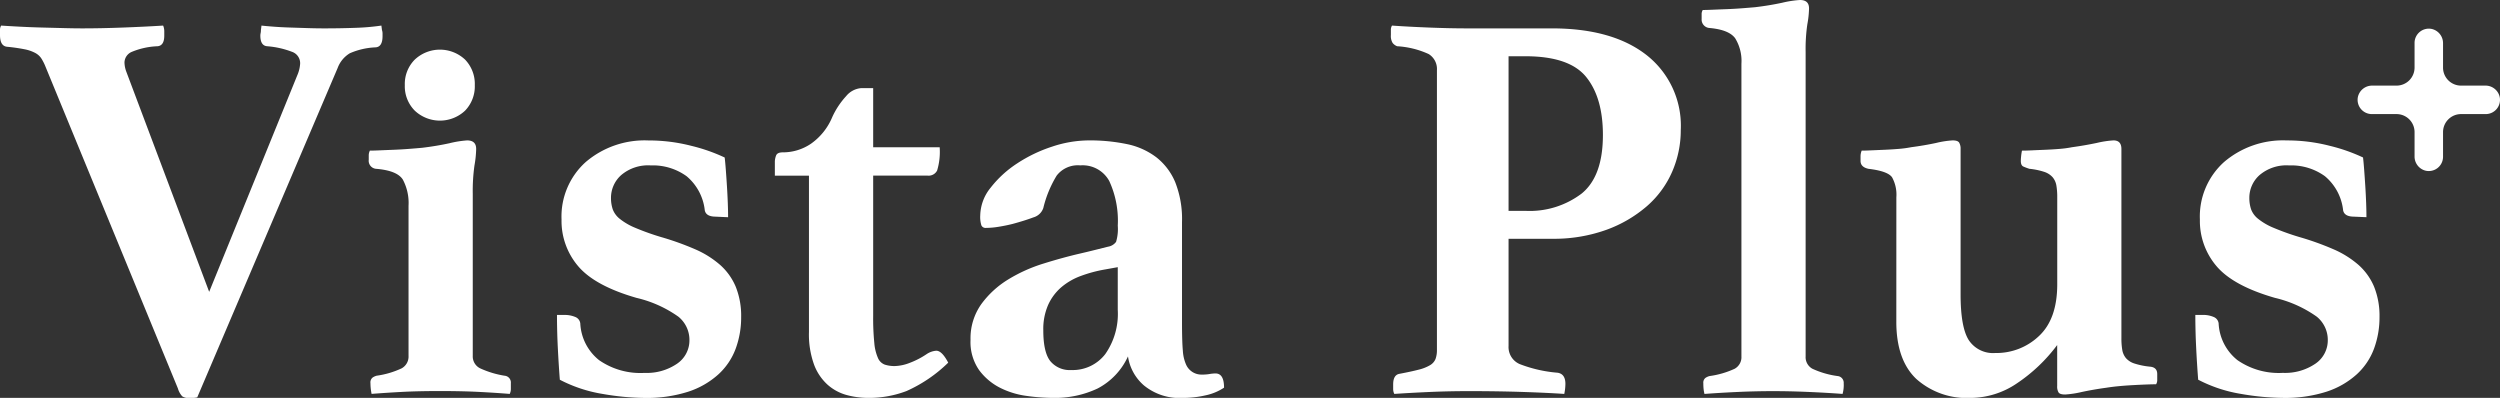
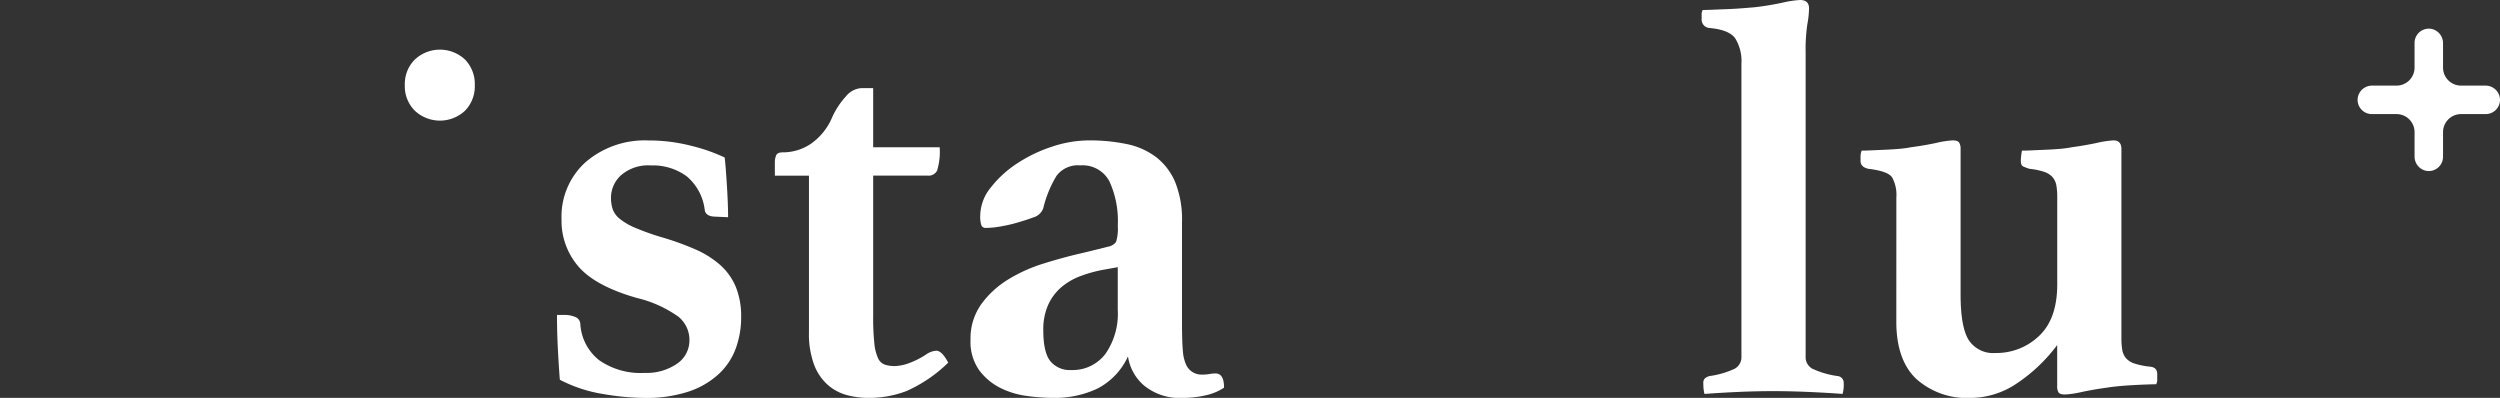
<svg xmlns="http://www.w3.org/2000/svg" width="333" height="53" viewBox="0 0 333 53">
  <rect x="0" y="0" width="333" height="53" fill="#333333" stroke="none" />
  <g id="hdr_nav_logo" transform="translate(-88.502 182.698)">
-     <path id="パス_4" data-name="パス 4" d="M39.6,11.832a4.547,4.547,0,0,0,.379-1.561,1.6,1.6,0,0,0-.985-1.524,11.794,11.794,0,0,0-3.407-.781q-.908-.073-.909-1.413a1.628,1.628,0,0,1,.038-.334,2.086,2.086,0,0,0,.038-.409l.076-.595q.682.075,1.666.149t2.158.112L41,5.55q1.173.038,2.158.037,2.2,0,4.2-.074a29.963,29.963,0,0,0,3.444-.3l.076.595a1.388,1.388,0,0,1,.076.447v.371q0,1.413-.908,1.487A9.543,9.543,0,0,0,46.6,8.9a3.859,3.859,0,0,0-1.628,1.97l-18.7,43.868a3.4,3.4,0,0,1-.606.074h-.53a1.347,1.347,0,0,1-.871-.223,2.664,2.664,0,0,1-.568-1.041L5.981,10.494a6.6,6.6,0,0,0-.492-.93,2.235,2.235,0,0,0-.8-.706,5.1,5.1,0,0,0-1.4-.484,23.27,23.27,0,0,0-2.31-.334Q0,7.967,0,6.479V5.847a1.114,1.114,0,0,1,.152-.632q1.135.075,2.574.149t2.915.112l2.877.074q1.4.038,2.461.037,2.5,0,5.451-.112t5.3-.26a1.982,1.982,0,0,1,.151.744v.595q0,1.339-.908,1.413a9.887,9.887,0,0,0-3.407.744,1.574,1.574,0,0,0-.985,1.413,3.756,3.756,0,0,0,.227,1.189L27.862,40.68Z" transform="translate(88.502 -184.505)" fill="#fff" />
-     <path id="パス_5" data-name="パス 5" d="M84.721,63.4q-2.953,0-5.073.113t-4.089.266a7.318,7.318,0,0,1-.151-1.439.831.831,0,0,1,.265-.719,1.7,1.7,0,0,1,.568-.265,11.541,11.541,0,0,0,3.331-.985,1.788,1.788,0,0,0,.909-1.665V38.722a6.612,6.612,0,0,0-.757-3.483q-.758-1.21-3.558-1.439a1.076,1.076,0,0,1-.985-1.211v-.568a1.407,1.407,0,0,1,.152-.644c.3,0,.744-.012,1.325-.038s1.2-.05,1.855-.076,1.312-.063,1.968-.114,1.261-.1,1.817-.151q1.892-.227,3.634-.606a13.827,13.827,0,0,1,2.347-.378q1.21,0,1.211,1.135a13.99,13.99,0,0,1-.227,2.2,24.322,24.322,0,0,0-.227,3.785V58.71a1.763,1.763,0,0,0,.985,1.665,12.585,12.585,0,0,0,3.256.985.908.908,0,0,1,.833.984V63.1a1.508,1.508,0,0,1-.152.682q-1.893-.153-4.089-.266T84.721,63.4" transform="translate(62.438 -194.011)" fill="#fff" />
    <path id="パス_6" data-name="パス 6" d="M134.667,40.161q-1.061-.074-1.211-.833a6.885,6.885,0,0,0-2.423-4.543,7.661,7.661,0,0,0-4.769-1.439,5.526,5.526,0,0,0-3.938,1.287,4.039,4.039,0,0,0-1.363,3.029,4.757,4.757,0,0,0,.227,1.514,2.931,2.931,0,0,0,.946,1.288,8.368,8.368,0,0,0,2.007,1.173,33.483,33.483,0,0,0,3.483,1.249,37.552,37.552,0,0,1,4.543,1.628A12.745,12.745,0,0,1,135.5,46.6a8.037,8.037,0,0,1,2.082,2.914,10.394,10.394,0,0,1,.719,4.051,12.043,12.043,0,0,1-.719,4.164,8.739,8.739,0,0,1-2.309,3.445,11.1,11.1,0,0,1-4.013,2.31,18.038,18.038,0,0,1-5.83.833,34.021,34.021,0,0,1-5.565-.53,18.844,18.844,0,0,1-5.717-1.893q-.152-1.969-.265-4.2t-.114-4.43h.985a3.581,3.581,0,0,1,1.439.265,1.054,1.054,0,0,1,.681.87,6.66,6.66,0,0,0,2.5,4.884,9.652,9.652,0,0,0,6.057,1.7,7.158,7.158,0,0,0,4.315-1.212,3.753,3.753,0,0,0,1.666-3.179,3.978,3.978,0,0,0-1.477-3.1,15.893,15.893,0,0,0-5.565-2.5q-5.527-1.59-7.76-4.2a9.291,9.291,0,0,1-2.234-6.246,9.752,9.752,0,0,1,3.218-7.647,12.077,12.077,0,0,1,8.366-2.877,22.64,22.64,0,0,1,5.717.719,23.271,23.271,0,0,1,4.429,1.552q.075.607.152,1.627t.151,2.2q.074,1.175.114,2.272t.038,1.855Z" transform="translate(48.923 -194.011)" fill="#fff" />
    <path id="パス_7" data-name="パス 7" d="M178.486,54.788a2.633,2.633,0,0,1,1.287-.455q.756,0,1.59,1.59a18.992,18.992,0,0,1-5.566,3.785,14.02,14.02,0,0,1-5.035.909,11.129,11.129,0,0,1-2.915-.379,6.376,6.376,0,0,1-2.536-1.362,6.823,6.823,0,0,1-1.817-2.688,11.845,11.845,0,0,1-.681-4.353V31.013h-4.543V29.121a2.468,2.468,0,0,1,.152-.757q.15-.454.908-.454a6.639,6.639,0,0,0,3.786-1.173,8.151,8.151,0,0,0,2.8-3.521,10.615,10.615,0,0,1,1.855-2.8,2.88,2.88,0,0,1,2.006-1.06h1.59v7.874h8.858a8.63,8.63,0,0,1-.34,3.1,1.268,1.268,0,0,1-1.249.681h-7.269v18.7a33.085,33.085,0,0,0,.152,3.6,6.25,6.25,0,0,0,.492,2.006,1.6,1.6,0,0,0,.909.87,4.176,4.176,0,0,0,1.325.189,5.863,5.863,0,0,0,1.968-.416,10.784,10.784,0,0,0,2.272-1.173" transform="translate(33.442 -190.315)" fill="#fff" />
    <path id="パス_8" data-name="パス 8" d="M230.883,61.057q1.136,0,1.136,1.893a7.1,7.1,0,0,1-2.461,1.022,13.24,13.24,0,0,1-2.99.34,7.466,7.466,0,0,1-5.224-1.665,6.313,6.313,0,0,1-2.12-3.862,9.054,9.054,0,0,1-4.051,4.278,13.3,13.3,0,0,1-5.943,1.249,26.112,26.112,0,0,1-3.521-.265,11.09,11.09,0,0,1-3.559-1.1,7.932,7.932,0,0,1-2.763-2.347,6.525,6.525,0,0,1-1.136-4.013,7.862,7.862,0,0,1,1.439-4.77,12.483,12.483,0,0,1,3.6-3.294,20.63,20.63,0,0,1,4.732-2.119q2.572-.8,4.846-1.325.983-.227,2.044-.493l1.665-.416a1.633,1.633,0,0,0,1.06-.644,5.929,5.929,0,0,0,.227-2.159,12.612,12.612,0,0,0-1.136-5.943,4.035,4.035,0,0,0-3.861-2.082,3.551,3.551,0,0,0-3.142,1.362,15.006,15.006,0,0,0-1.779,4.316,1.939,1.939,0,0,1-1.325,1.249q-1.1.417-2.764.871-.909.227-1.855.378a10.787,10.787,0,0,1-1.7.152.6.6,0,0,1-.606-.34,3.767,3.767,0,0,1-.152-1.325,6.03,6.03,0,0,1,1.4-3.71,14.441,14.441,0,0,1,3.521-3.218,19.338,19.338,0,0,1,4.656-2.234A15.64,15.64,0,0,1,214,30.015a24.137,24.137,0,0,1,5.074.491,9.7,9.7,0,0,1,3.9,1.738,8.261,8.261,0,0,1,2.536,3.323,13.364,13.364,0,0,1,.909,5.325V54.184q0,2.644.114,3.853a5.315,5.315,0,0,0,.417,1.812,2.233,2.233,0,0,0,2.119,1.359,5.866,5.866,0,0,0,1.022-.075,4.51,4.51,0,0,1,.794-.076M217.861,46.9l-1.665.3a18.058,18.058,0,0,0-3.256.871,8.546,8.546,0,0,0-2.612,1.514,6.78,6.78,0,0,0-1.741,2.347,8.019,8.019,0,0,0-.644,3.369q0,2.954.946,4.127a3.341,3.341,0,0,0,2.764,1.173,5.467,5.467,0,0,0,4.543-2.12,9.345,9.345,0,0,0,1.665-5.906Z" transform="translate(19.526 -194.011)" fill="#fff" />
-     <path id="パス_9" data-name="パス 9" d="M299.8,33.611V47.884a2.469,2.469,0,0,0,1.477,2.416,17.965,17.965,0,0,0,5.035,1.152q1.059.15,1.06,1.487a6.786,6.786,0,0,1-.151,1.338q-2.2-.15-5.489-.26t-7.155-.112q-2.726,0-5.263.112t-4.732.26a1.442,1.442,0,0,1-.152-.67v-.594q0-1.263.833-1.412,1.59-.3,2.574-.557a5.561,5.561,0,0,0,1.514-.6,1.711,1.711,0,0,0,.719-.818,3.406,3.406,0,0,0,.189-1.226V11.162a2.333,2.333,0,0,0-1.1-2.155,11.693,11.693,0,0,0-4.2-1.041,1.365,1.365,0,0,1-.606-.446,1.776,1.776,0,0,1-.227-1.041V5.81a1.041,1.041,0,0,1,.151-.595q2.12.15,4.884.26t4.959.112h11.433q8.1,0,12.643,3.568a11.95,11.95,0,0,1,4.543,9.961,13.863,13.863,0,0,1-1.135,5.538,12.9,12.9,0,0,1-3.369,4.609,17.183,17.183,0,0,1-5.414,3.159,20.642,20.642,0,0,1-7.268,1.189Zm2.271-3.717a11.468,11.468,0,0,0,7.458-2.3q2.838-2.3,2.839-7.805,0-4.979-2.233-7.731T302.068,9.3H299.8V29.895Z" transform="translate(-10.358 -184.505)" fill="#fff" />
    <path id="パス_10" data-name="パス 10" d="M366.334,52.47q-1.969-.15-4.5-.261T357.1,52.1q-2.423,0-4.808.112t-4.353.261a4.585,4.585,0,0,1-.114-.633,6.844,6.844,0,0,1-.038-.782.813.813,0,0,1,.265-.708,1.711,1.711,0,0,1,.568-.26,11.7,11.7,0,0,0,3.332-.968,1.752,1.752,0,0,0,.909-1.637v-39a5.762,5.762,0,0,0-.833-3.387q-.835-1.152-3.484-1.376a1.122,1.122,0,0,1-.983-1.191v-.6a1.042,1.042,0,0,1,.151-.6c.3,0,.744-.012,1.325-.037s1.2-.049,1.855-.074,1.312-.062,1.969-.112,1.26-.1,1.817-.148q1.891-.223,3.634-.6A14,14,0,0,1,360.656,0q1.21,0,1.211,1.116a12.845,12.845,0,0,1-.227,2.121,22.784,22.784,0,0,0-.227,3.684V47.483a1.752,1.752,0,0,0,.908,1.637,11.686,11.686,0,0,0,3.331.968.9.9,0,0,1,.833.968,4.363,4.363,0,0,1-.152,1.414" transform="translate(-32.401 -182.698)" fill="#fff" />
    <path id="パス_11" data-name="パス 11" d="M384.977,37.586a4.8,4.8,0,0,0-.568-2.65q-.567-.832-3.142-1.136-1.061-.226-1.06-1.06v-.606a2.012,2.012,0,0,1,.152-.757c.3,0,.73-.012,1.286-.038l1.742-.076q.907-.037,1.855-.114a14.373,14.373,0,0,0,1.7-.227q1.741-.227,3.331-.568a12.6,12.6,0,0,1,2.2-.341c.454,0,.745.1.871.3a1.573,1.573,0,0,1,.189.832V50.533q0,4.393,1.1,6.1a3.875,3.875,0,0,0,3.521,1.7,8.222,8.222,0,0,0,5.83-2.272q2.423-2.272,2.423-6.89V37.586a9.091,9.091,0,0,0-.113-1.552,2.316,2.316,0,0,0-.492-1.1,2.552,2.552,0,0,0-1.1-.719,9.22,9.22,0,0,0-2.006-.417,8.425,8.425,0,0,1-.8-.3q-.341-.151-.34-.757c0-.152.012-.352.038-.606a7.627,7.627,0,0,1,.114-.757c.352,0,.794-.012,1.325-.038s1.109-.05,1.741-.076,1.261-.063,1.893-.114a14.366,14.366,0,0,0,1.7-.227q1.664-.227,3.293-.568a13.2,13.2,0,0,1,2.234-.341q1.058,0,1.06,1.135V56.364a9.079,9.079,0,0,0,.114,1.552,2.3,2.3,0,0,0,.492,1.1,2.513,2.513,0,0,0,1.136.719,9.827,9.827,0,0,0,2.044.416q.984.076.985.985v.757a1.078,1.078,0,0,1-.152.606q-.985,0-3.067.113t-3.52.341q-1.667.226-3.293.568a13.212,13.212,0,0,1-2.234.34c-.454,0-.745-.088-.87-.265a1.53,1.53,0,0,1-.19-.871V57.272a21.771,21.771,0,0,1-5.376,5.111,11.05,11.05,0,0,1-6.133,1.931,10.077,10.077,0,0,1-7.268-2.537q-2.651-2.535-2.65-7.609Z" transform="translate(-43.88 -194.011)" fill="#fff" />
-     <path id="パス_12" data-name="パス 12" d="M469.361,40.161q-1.061-.074-1.212-.833a6.881,6.881,0,0,0-2.423-4.543,7.661,7.661,0,0,0-4.769-1.439,5.527,5.527,0,0,0-3.938,1.287,4.039,4.039,0,0,0-1.362,3.029,4.756,4.756,0,0,0,.227,1.514,2.922,2.922,0,0,0,.947,1.288,8.349,8.349,0,0,0,2.006,1.173,33.48,33.48,0,0,0,3.483,1.249,37.593,37.593,0,0,1,4.543,1.628,12.745,12.745,0,0,1,3.331,2.082,8.028,8.028,0,0,1,2.082,2.914,10.381,10.381,0,0,1,.72,4.051,12.028,12.028,0,0,1-.72,4.164,8.737,8.737,0,0,1-2.309,3.445,11.1,11.1,0,0,1-4.013,2.31,18.038,18.038,0,0,1-5.83.833,34.02,34.02,0,0,1-5.565-.53,18.85,18.85,0,0,1-5.717-1.893q-.153-1.969-.265-4.2t-.114-4.43h.984a3.583,3.583,0,0,1,1.439.265,1.054,1.054,0,0,1,.681.87,6.662,6.662,0,0,0,2.5,4.884,9.654,9.654,0,0,0,6.058,1.7,7.16,7.16,0,0,0,4.316-1.212,3.755,3.755,0,0,0,1.665-3.179,3.978,3.978,0,0,0-1.477-3.1,15.888,15.888,0,0,0-5.564-2.5q-5.528-1.59-7.761-4.2a9.291,9.291,0,0,1-2.234-6.246,9.752,9.752,0,0,1,3.218-7.647,12.077,12.077,0,0,1,8.366-2.877,22.641,22.641,0,0,1,5.717.719,23.273,23.273,0,0,1,4.429,1.552q.074.607.151,1.627t.152,2.2q.074,1.175.114,2.272t.037,1.855Z" transform="translate(-67.543 -194.011)" fill="#fff" />
    <path id="パス_13" data-name="パス 13" d="M82.533,14.847a4.6,4.6,0,0,1,1.327-3.4,4.892,4.892,0,0,1,6.7,0,4.665,4.665,0,0,1,1.295,3.4,4.662,4.662,0,0,1-1.295,3.4,4.892,4.892,0,0,1-6.7,0,4.6,4.6,0,0,1-1.327-3.4" transform="translate(59.89 -186.206)" fill="#fff" />
    <path id="パス_14" data-name="パス 14" d="M498.556,13.429h-3.228a2.4,2.4,0,0,1-2.4-2.4V7.8a1.938,1.938,0,0,0-1.494-1.916,1.9,1.9,0,0,0-2.3,1.854v3.29a2.4,2.4,0,0,1-2.4,2.4h-3.228a1.939,1.939,0,0,0-1.916,1.494,1.9,1.9,0,0,0,1.854,2.3h3.29a2.4,2.4,0,0,1,2.4,2.4v3.228a1.939,1.939,0,0,0,1.494,1.916,1.9,1.9,0,0,0,2.3-1.855V19.621a2.4,2.4,0,0,1,2.4-2.4h3.29a1.9,1.9,0,0,0,1.854-2.3,1.938,1.938,0,0,0-1.916-1.494" transform="translate(-79.013 -184.723)" fill="#fff" />
    <rect id="長方形_27" data-name="長方形 27" width="333" height="53" transform="translate(88.502 -182.698)" fill="none" />
  </g>
</svg>